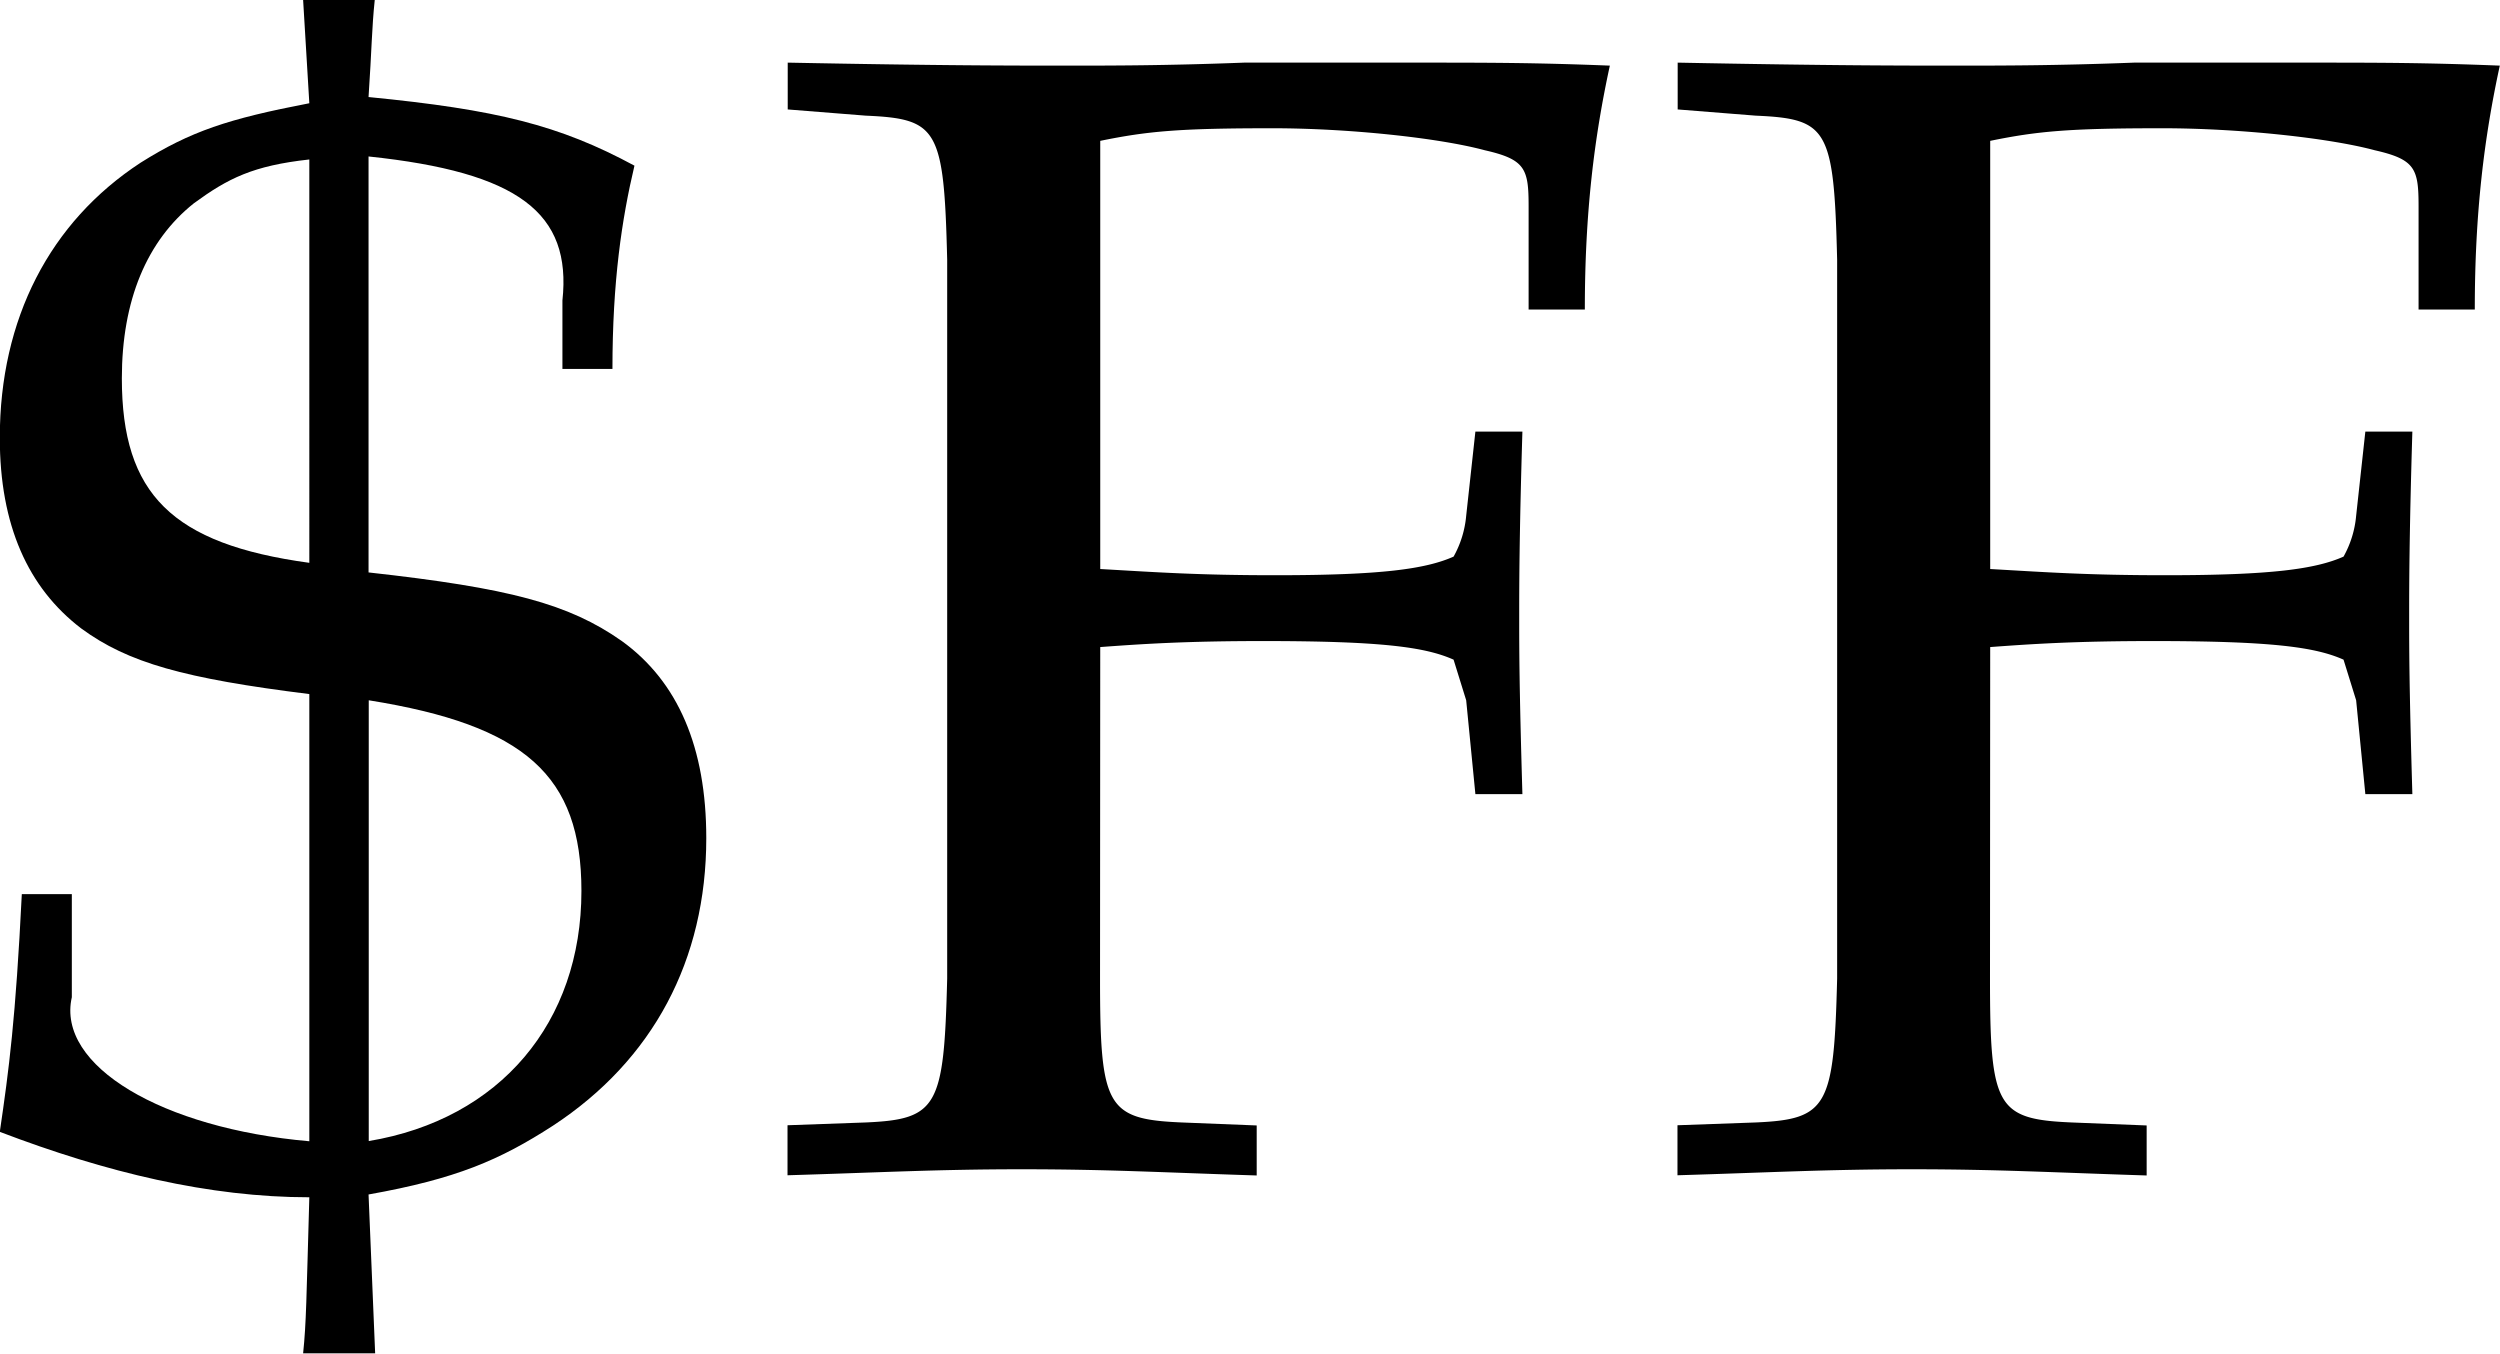
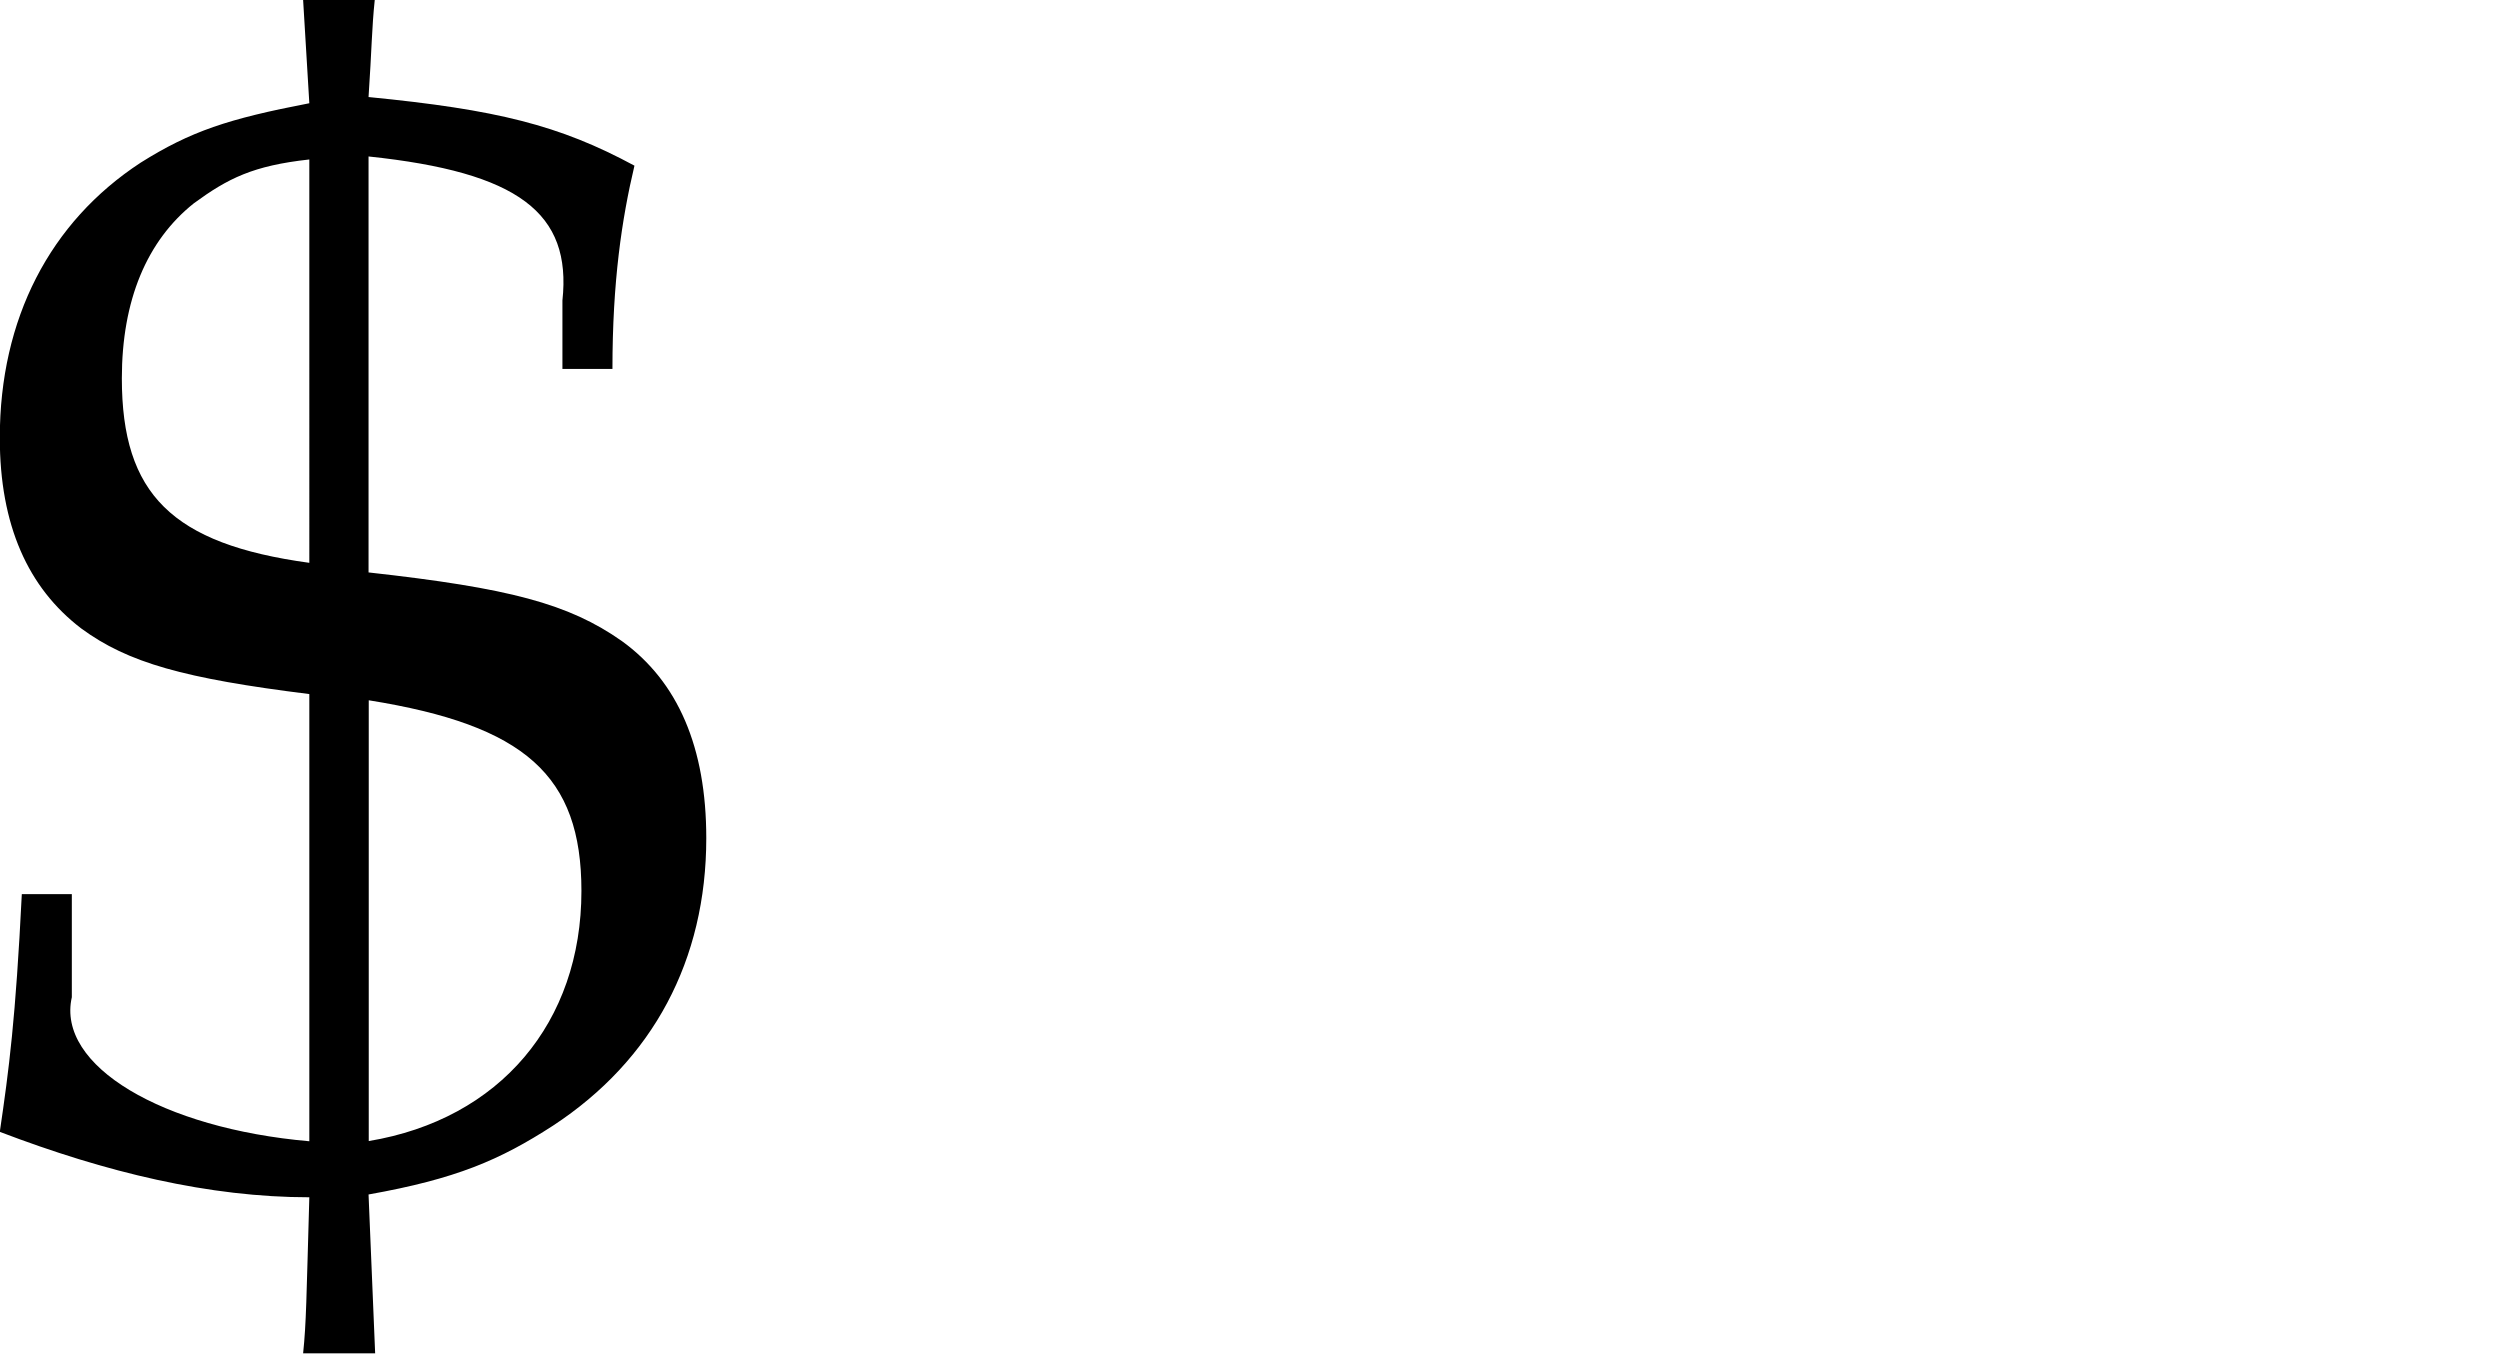
<svg xmlns="http://www.w3.org/2000/svg" xmlns:xlink="http://www.w3.org/1999/xlink" width="12.495" height="6.766">
  <defs>
    <path id="a" d="M1.781-.14C1.047-.204.516-.517.594-.86v-.515h-.25C.313-.75.28-.5.234-.187.766.016 1.281.14 1.781.14c-.015.515-.015.625-.031.78h.36L2.077.126c.438-.078.656-.172.922-.344.5-.328.766-.828.766-1.437 0-.453-.141-.782-.422-.985-.266-.187-.563-.265-1.266-.343v-2.079c.75.079 1.016.282.969.72V-4h.25c0-.438.047-.75.11-1.016-.376-.203-.688-.28-1.329-.343.016-.235.016-.344.031-.485H1.75l.031.516c-.406.078-.593.14-.843.297-.454.297-.704.781-.704 1.375 0 .437.141.75.407.953.234.172.515.25 1.14.328Zm.297-2.204c.781.125 1.063.375 1.063.953 0 .657-.407 1.141-1.063 1.25zm-.297-.687c-.687-.094-.937-.344-.937-.922 0-.39.125-.688.36-.875.171-.125.296-.188.577-.219Zm0 0" />
-     <path id="b" d="M1.734-2.61c.204-.015.422-.03.813-.03.594 0 .812.03.953.093l.063.203.046.469h.235c-.016-.547-.016-.719-.016-.89 0-.141 0-.391.016-.922h-.235l-.046.421a.51.51 0 0 1-.063.204c-.14.062-.36.093-.89.093-.391 0-.594-.015-.876-.031v-2.14c.235-.048.391-.063.86-.063.375 0 .828.047 1.062.11.203.046.219.093.219.28v.516h.281c0-.484.047-.86.125-1.219-.375-.015-.61-.015-.968-.015h-.86c-.39.015-.672.015-.875.015-.281 0-.64 0-1.406-.015v.234l.39.031c.36.016.391.063.407.72v3.593c-.016.64-.047.703-.406.719L.171-.22v.25C.64.016.922 0 1.344 0c.422 0 .703.016 1.172.031v-.25L2.14-.234c-.375-.016-.407-.078-.407-.72Zm0 0" />
  </defs>
  <g transform="translate(7.213 -595.406)">
    <use xlink:href="#a" width="100%" height="100%" x="-7.448" y="601.25" />
    <use xlink:href="#b" width="100%" height="100%" x="-3.448" y="601.25" />
    <use xlink:href="#b" width="100%" height="100%" x="1" y="601.25" />
  </g>
</svg>